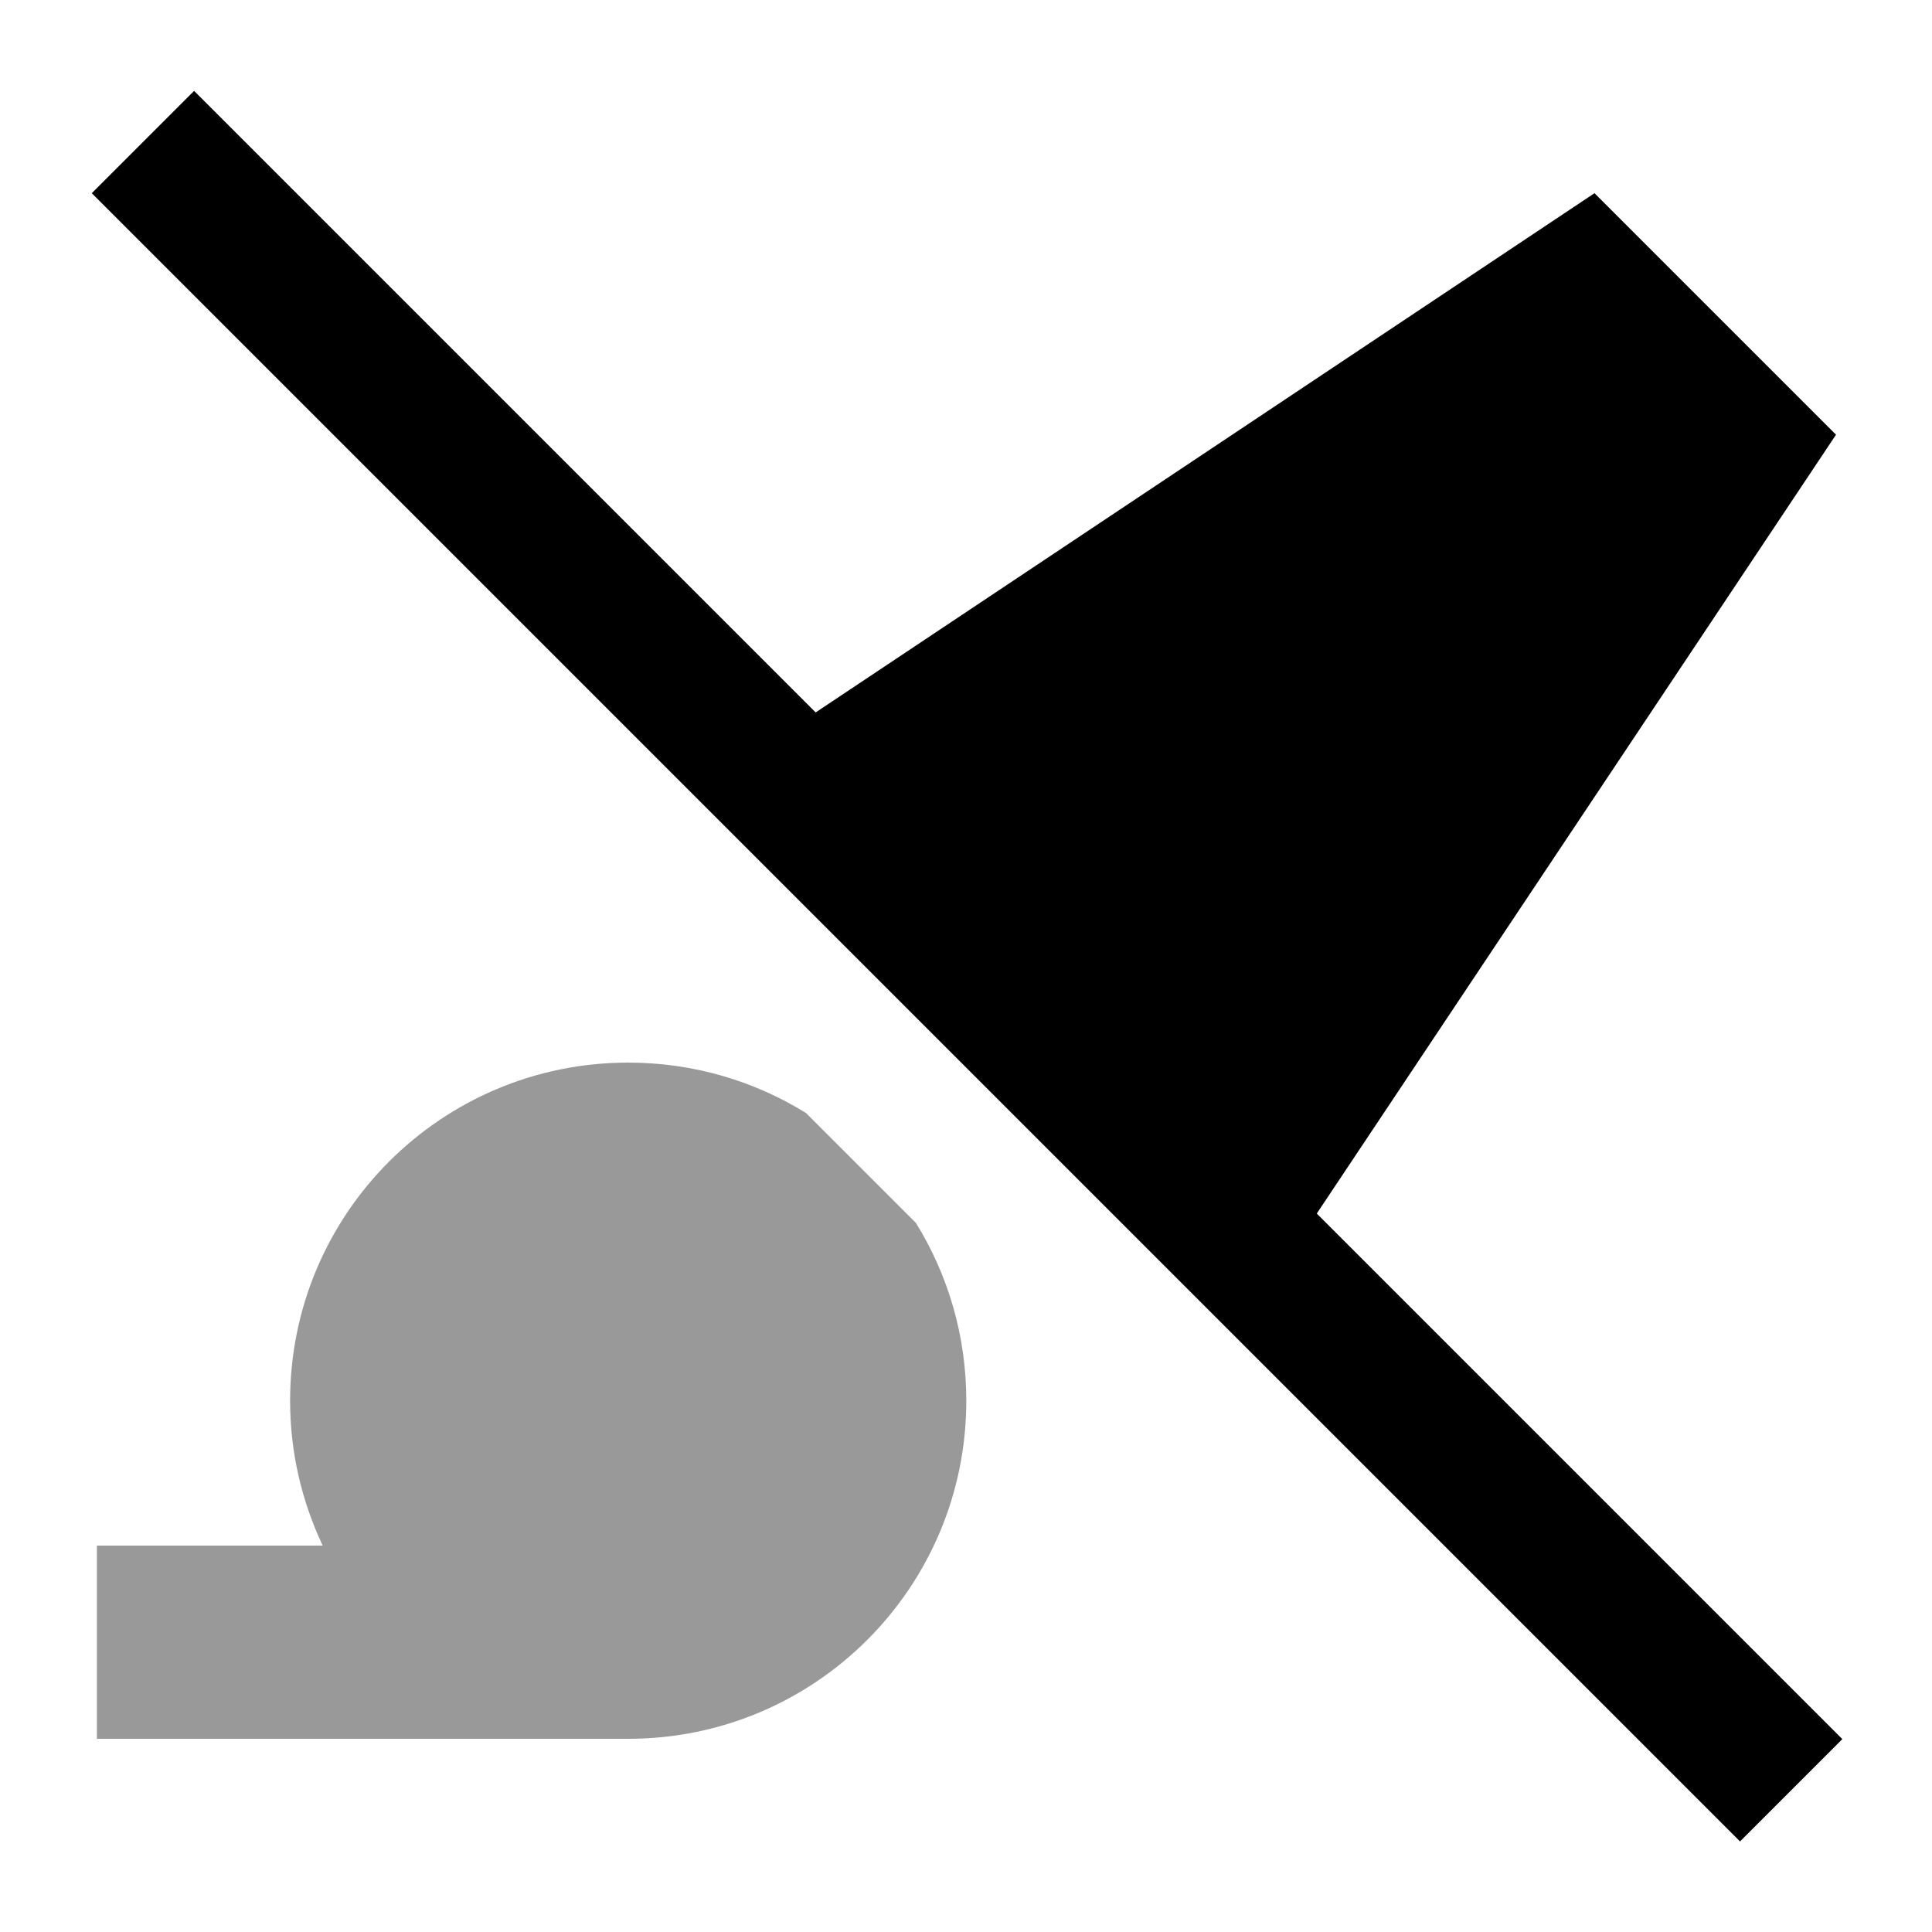
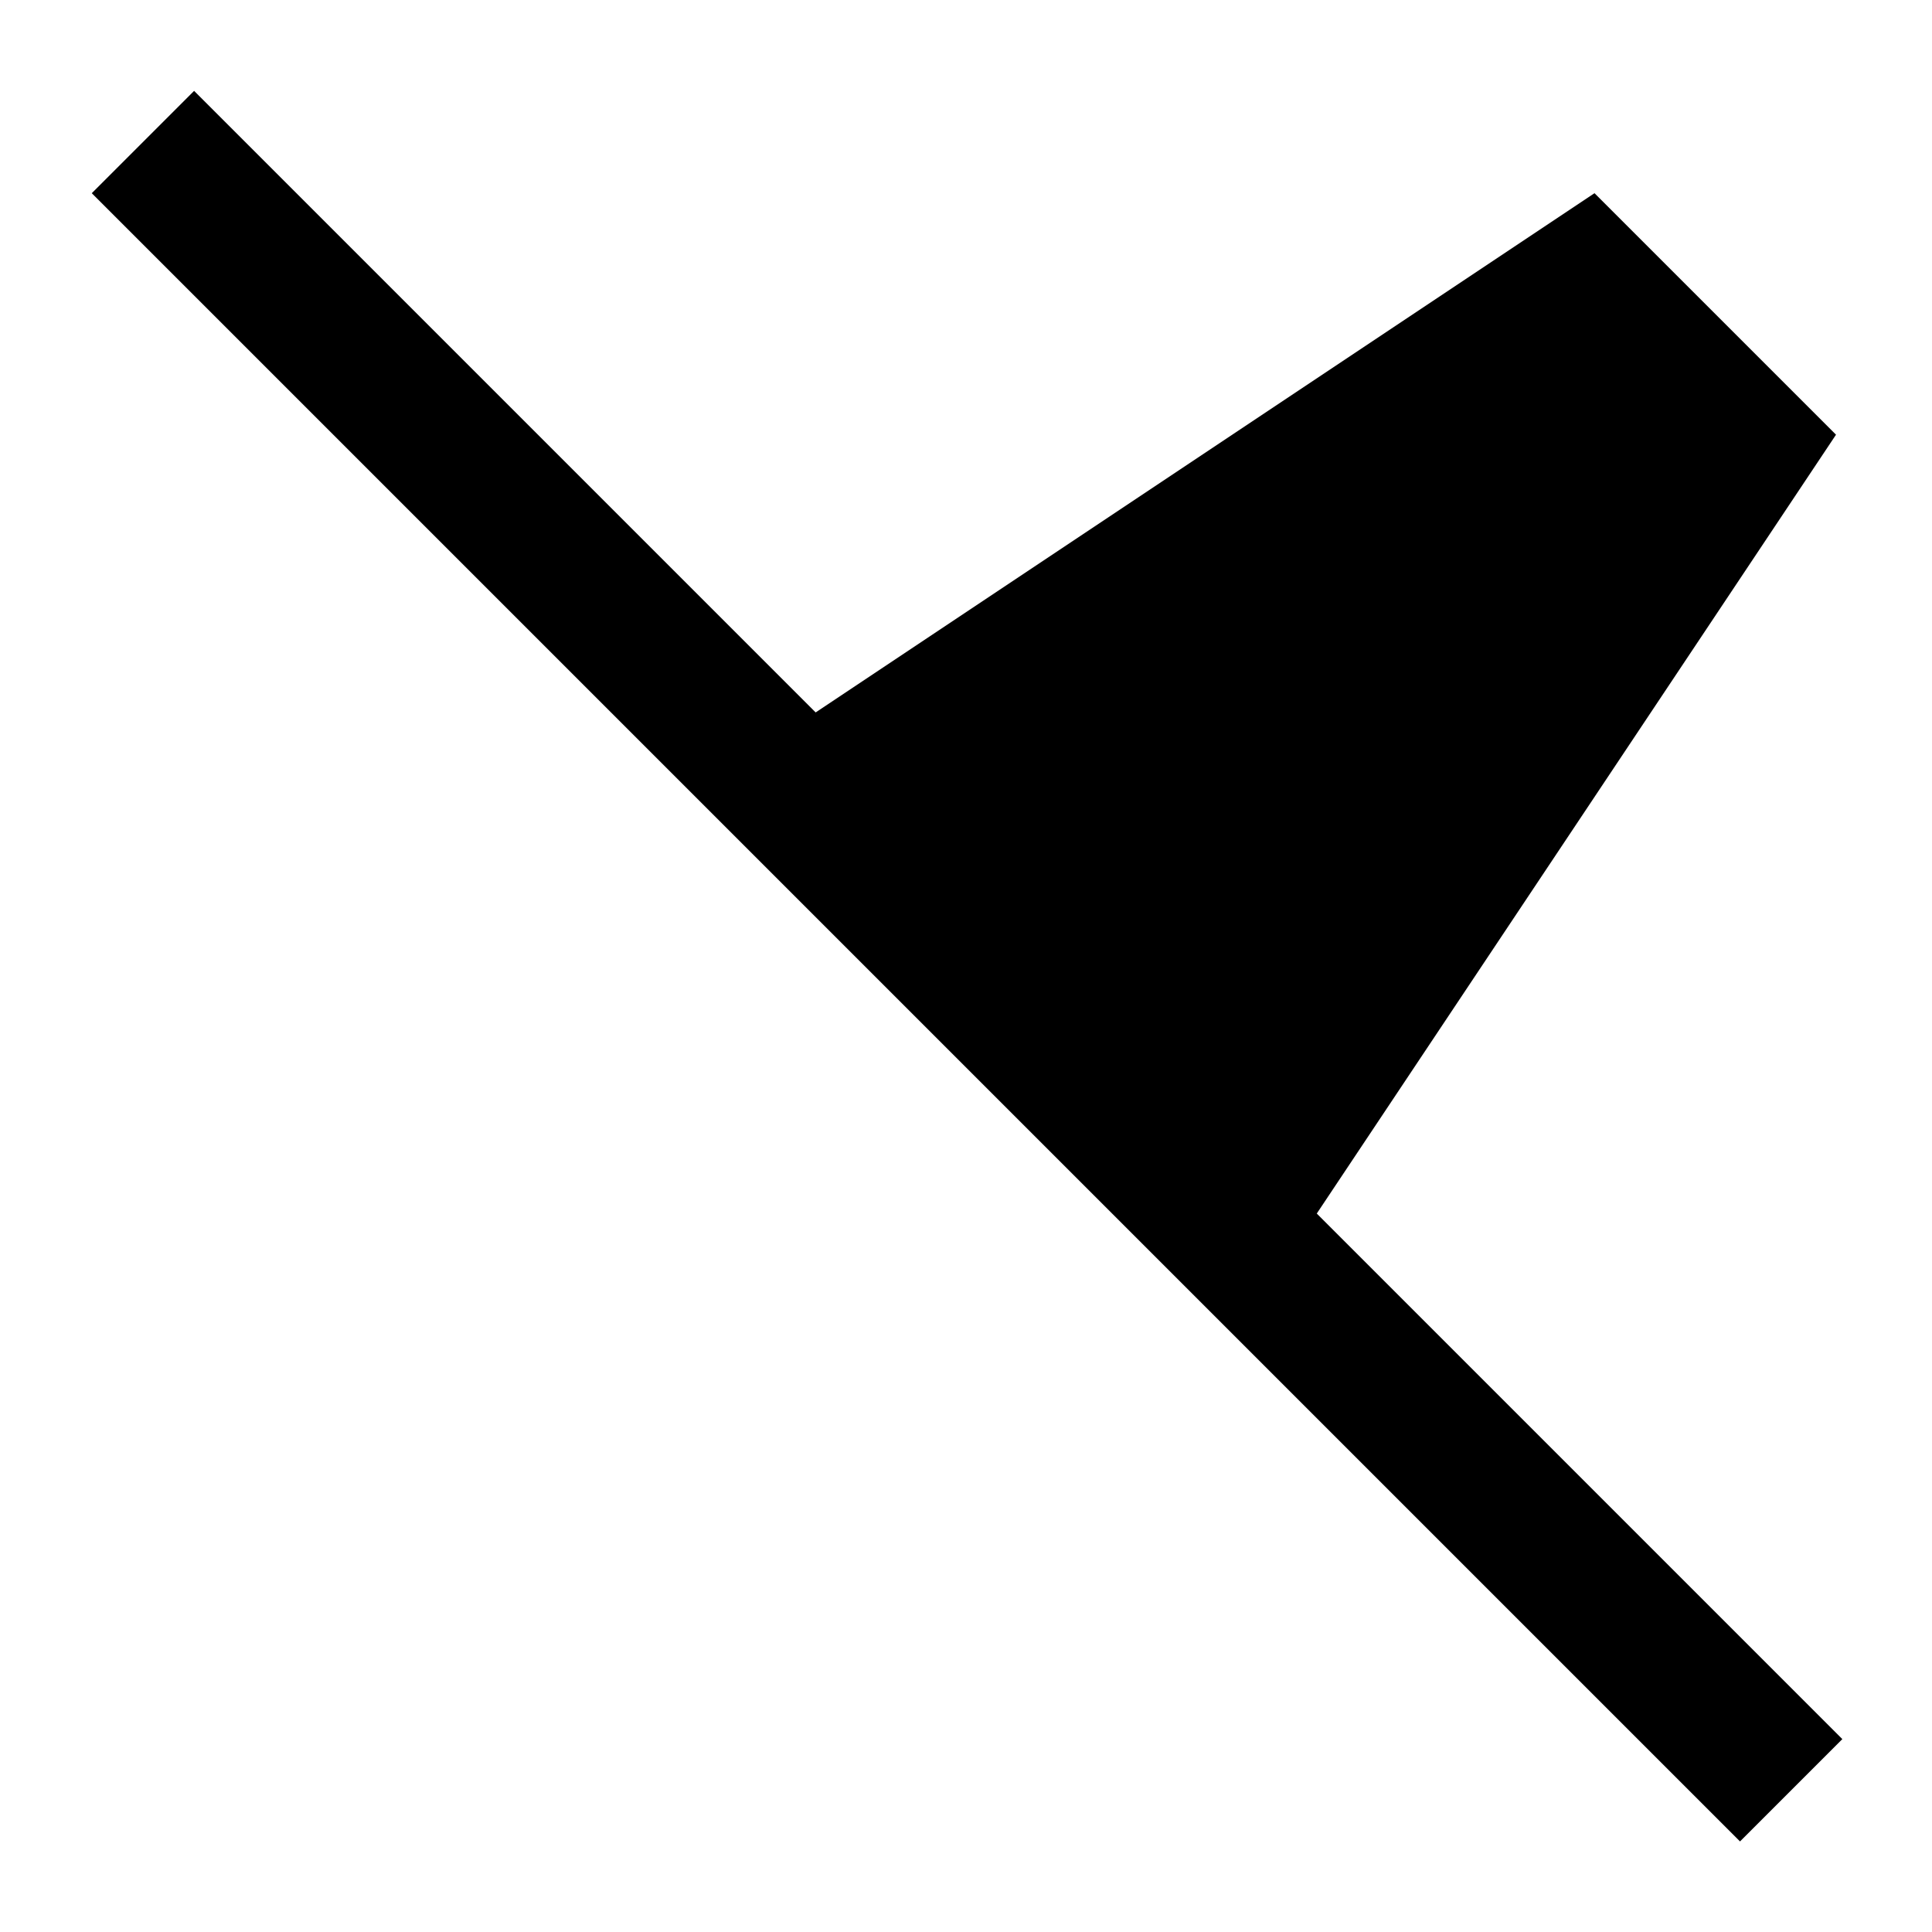
<svg xmlns="http://www.w3.org/2000/svg" viewBox="0 0 640 640">
-   <path opacity=".4" fill="currentColor" d="M32.1 512L32.1 576L208.1 576C270 576 320.1 525.9 320.1 464C320.1 442.4 314 422.2 303.4 405.1L267 368.7C249.9 358.1 229.7 352 208.1 352C146.2 352 96.1 402.1 96.1 464C96.1 481.2 100 497.4 106.9 512L32.1 512z" />
  <path fill="currentColor" d="M81.3 47.1L64.3 30.1L30.4 64L47.4 81L559.4 593L576.4 610L610.3 576.1L593.3 559.1L436.2 402L608.2 144L528.2 64L270.2 236L81.3 47.1z" />
</svg>